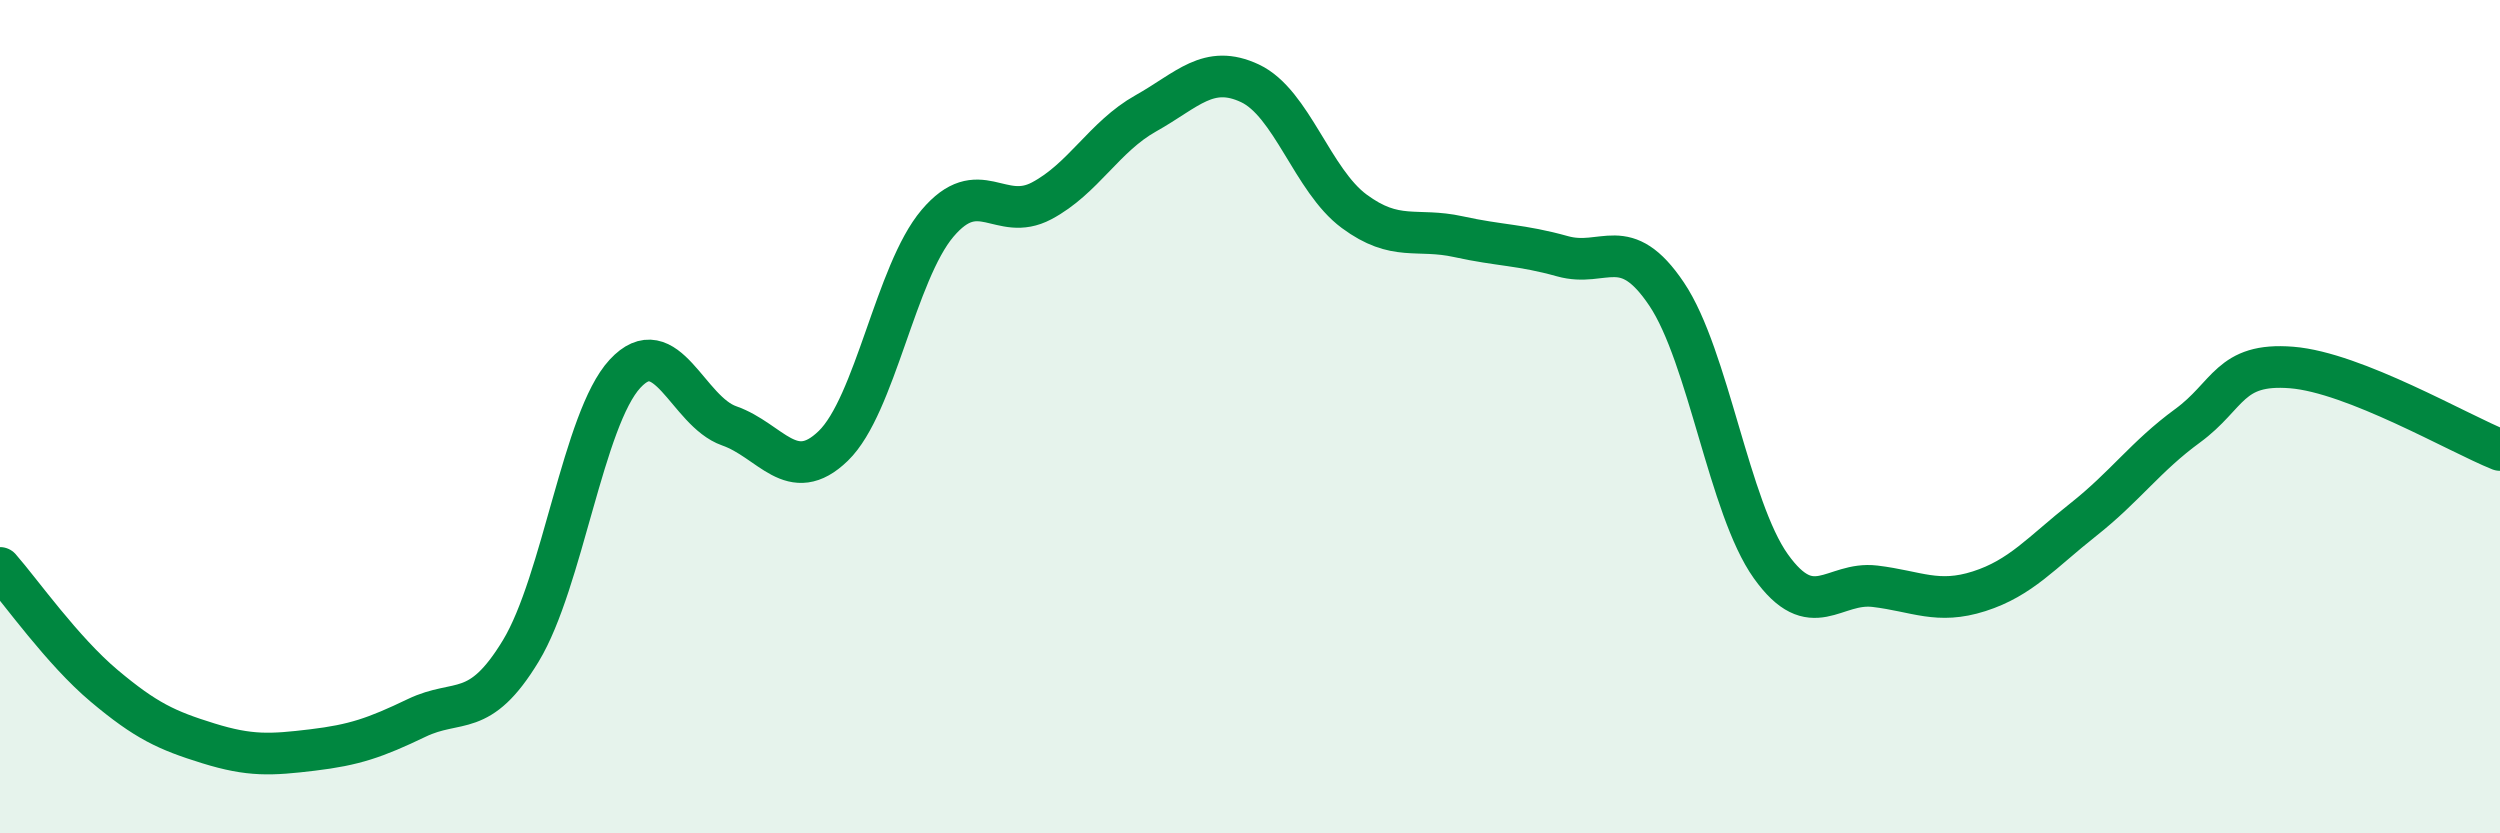
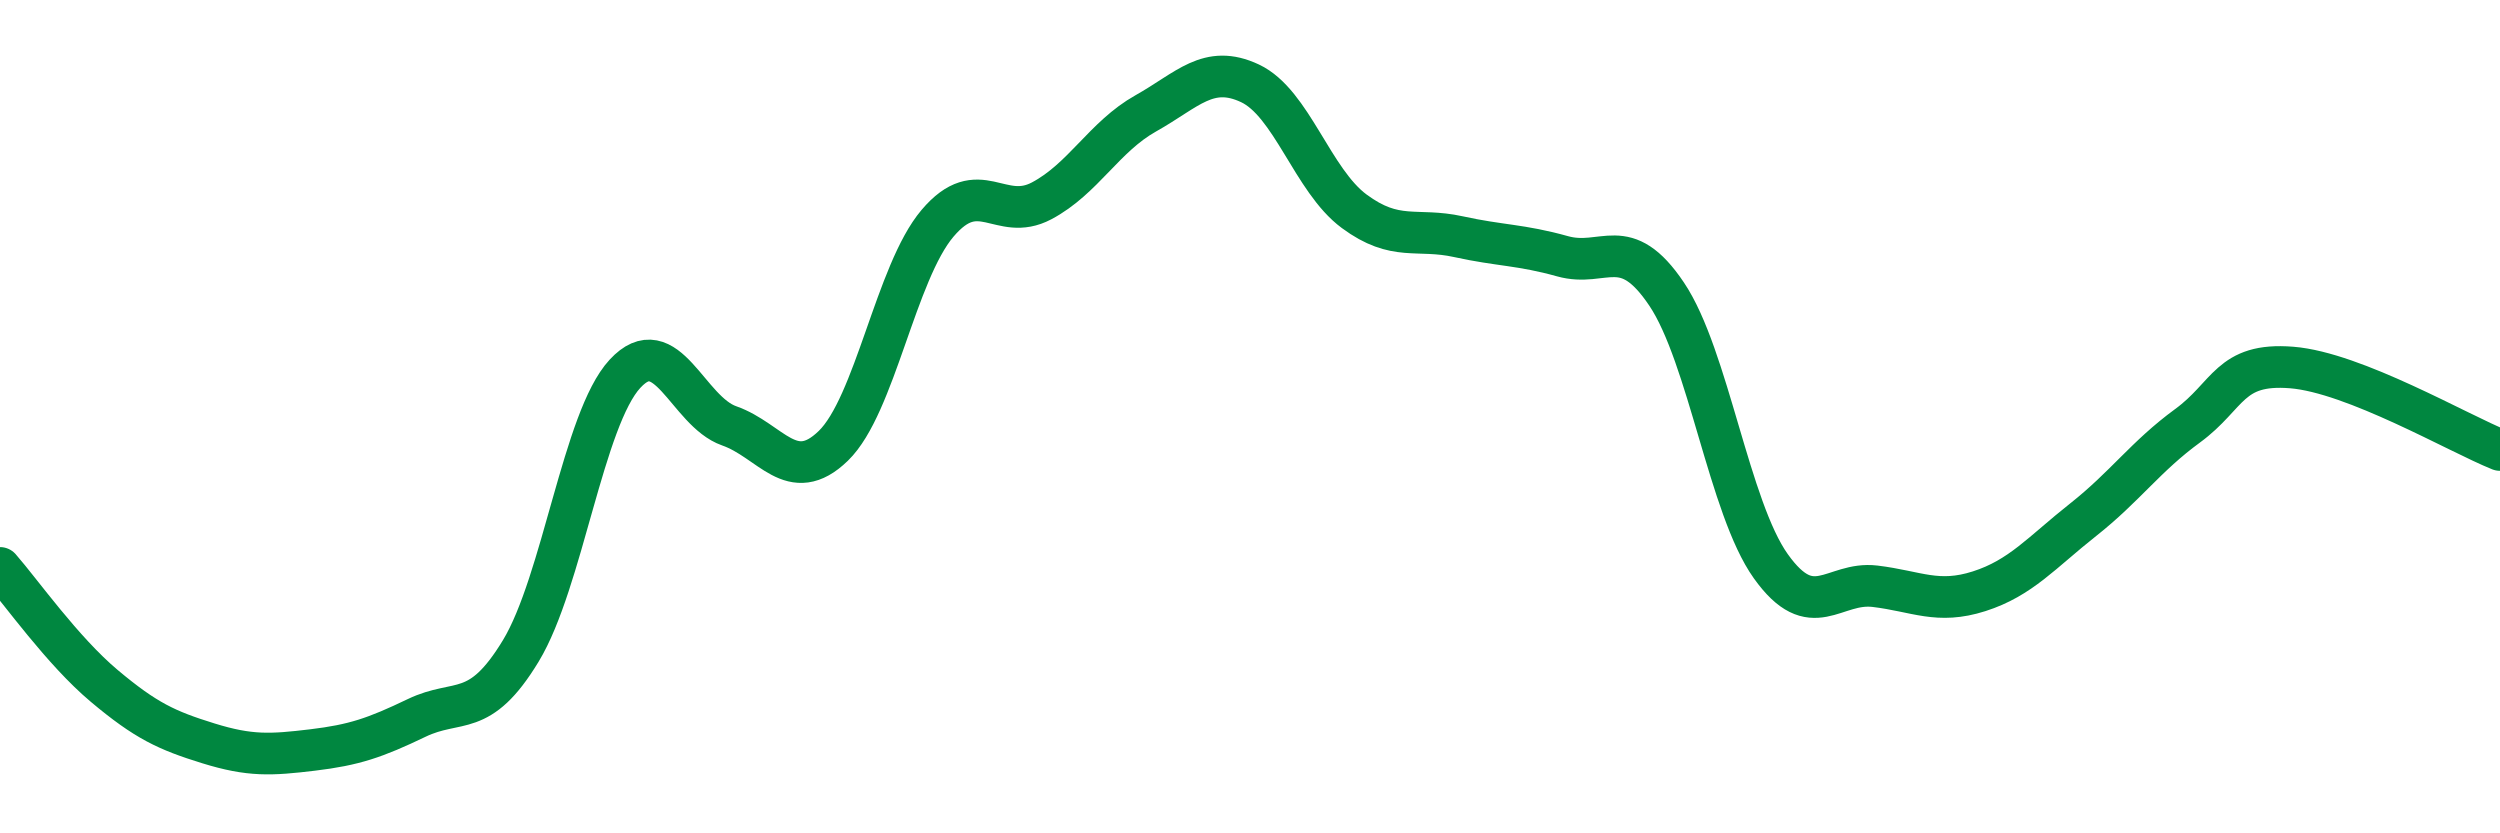
<svg xmlns="http://www.w3.org/2000/svg" width="60" height="20" viewBox="0 0 60 20">
-   <path d="M 0,13.63 C 0.5,14.2 1.5,15.62 2.5,16.46 C 3.5,17.3 4,17.53 5,17.84 C 6,18.15 6.5,18.12 7.5,18 C 8.5,17.88 9,17.71 10,17.23 C 11,16.75 11.5,17.27 12.5,15.62 C 13.5,13.97 14,10.05 15,8.97 C 16,7.89 16.5,9.87 17.5,10.22 C 18.5,10.57 19,11.67 20,10.7 C 21,9.73 21.5,6.54 22.5,5.36 C 23.5,4.18 24,5.35 25,4.82 C 26,4.29 26.5,3.28 27.5,2.72 C 28.5,2.16 29,1.53 30,2 C 31,2.47 31.5,4.33 32.5,5.07 C 33.5,5.81 34,5.46 35,5.68 C 36,5.9 36.5,5.87 37.5,6.15 C 38.5,6.43 39,5.57 40,7.06 C 41,8.55 41.5,12.19 42.5,13.59 C 43.5,14.99 44,13.95 45,14.07 C 46,14.19 46.5,14.51 47.5,14.19 C 48.5,13.87 49,13.26 50,12.47 C 51,11.68 51.5,10.95 52.5,10.22 C 53.5,9.49 53.5,8.7 55,8.82 C 56.5,8.94 59,10.4 60,10.8L60 20L0 20Z" fill="#008740" opacity="0.1" stroke-linecap="round" stroke-linejoin="round" />
  <path d="M 0,13.63 C 0.5,14.2 1.5,15.62 2.5,16.46 C 3.5,17.3 4,17.53 5,17.84 C 6,18.15 6.5,18.12 7.5,18 C 8.5,17.88 9,17.71 10,17.23 C 11,16.75 11.5,17.27 12.5,15.62 C 13.5,13.97 14,10.05 15,8.97 C 16,7.89 16.5,9.87 17.5,10.22 C 18.5,10.57 19,11.67 20,10.7 C 21,9.73 21.5,6.54 22.5,5.36 C 23.5,4.18 24,5.35 25,4.82 C 26,4.29 26.5,3.28 27.5,2.72 C 28.5,2.16 29,1.53 30,2 C 31,2.47 31.5,4.33 32.5,5.07 C 33.5,5.81 34,5.46 35,5.68 C 36,5.9 36.5,5.87 37.5,6.15 C 38.5,6.43 39,5.57 40,7.06 C 41,8.55 41.5,12.19 42.5,13.59 C 43.5,14.99 44,13.95 45,14.07 C 46,14.19 46.5,14.51 47.5,14.19 C 48.5,13.87 49,13.26 50,12.47 C 51,11.68 51.5,10.95 52.5,10.22 C 53.5,9.49 53.5,8.7 55,8.82 C 56.5,8.94 59,10.4 60,10.8" stroke="#008740" stroke-width="1" fill="none" stroke-linecap="round" stroke-linejoin="round" />
</svg>